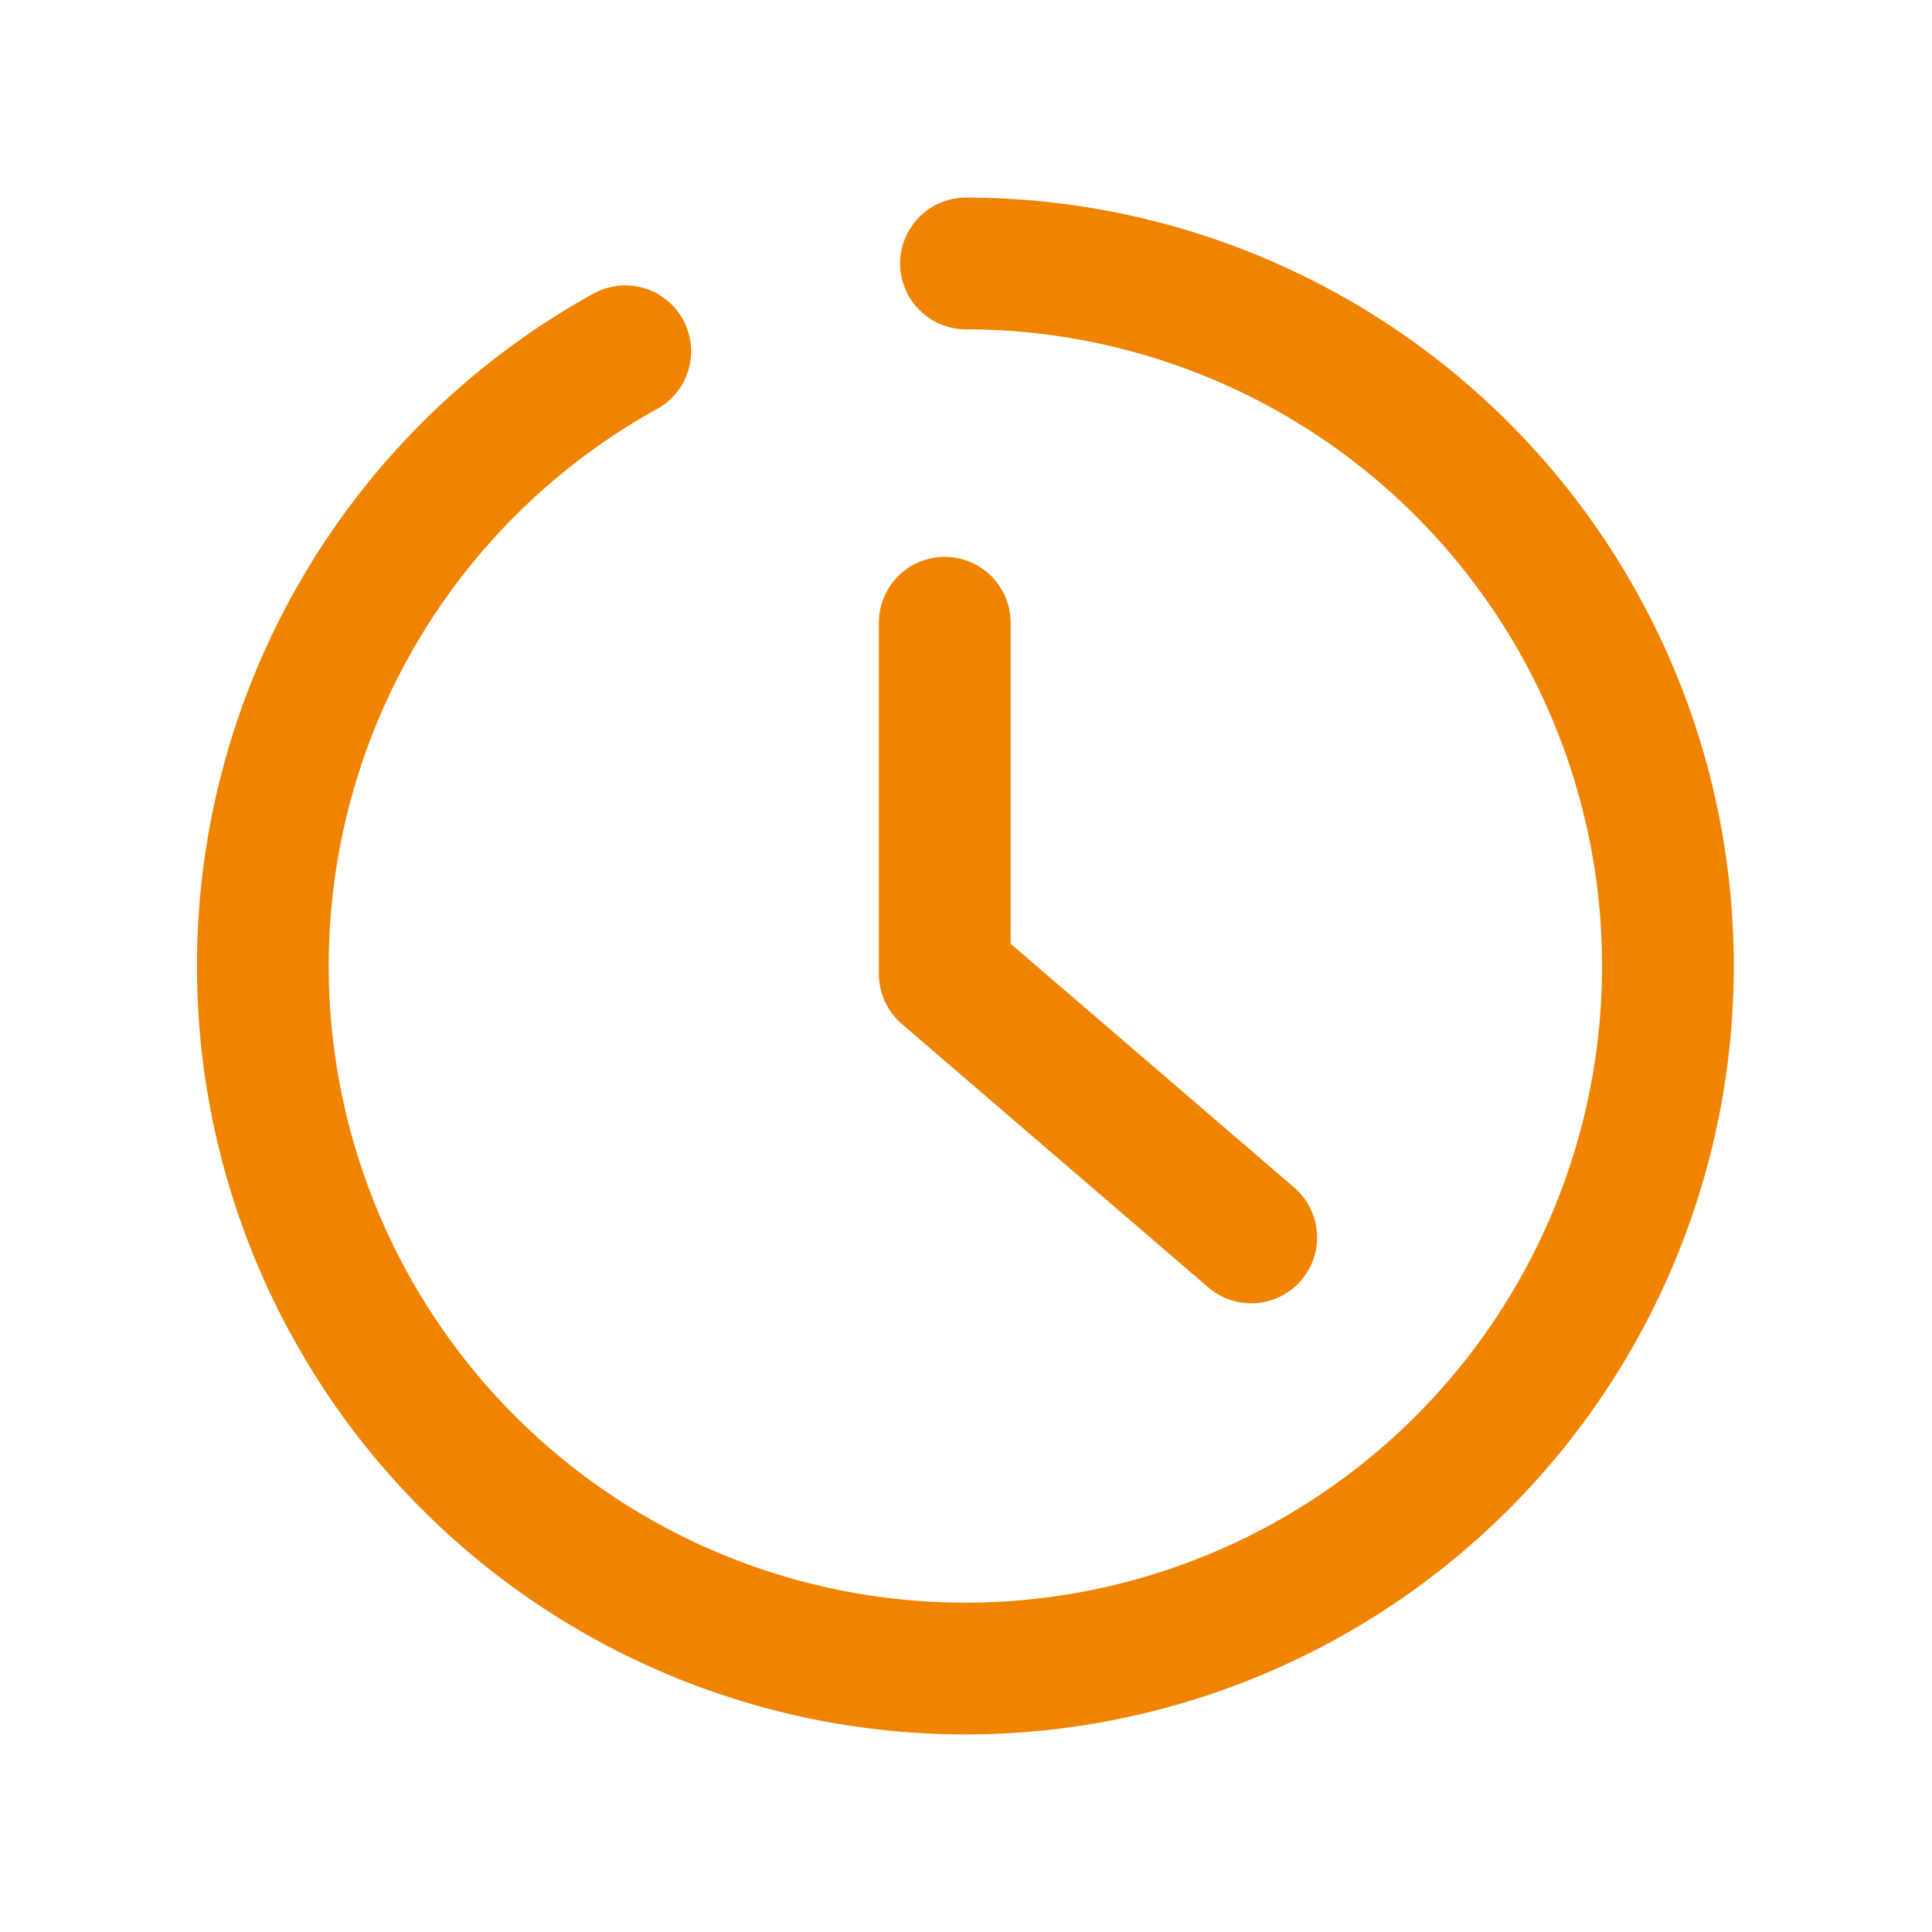
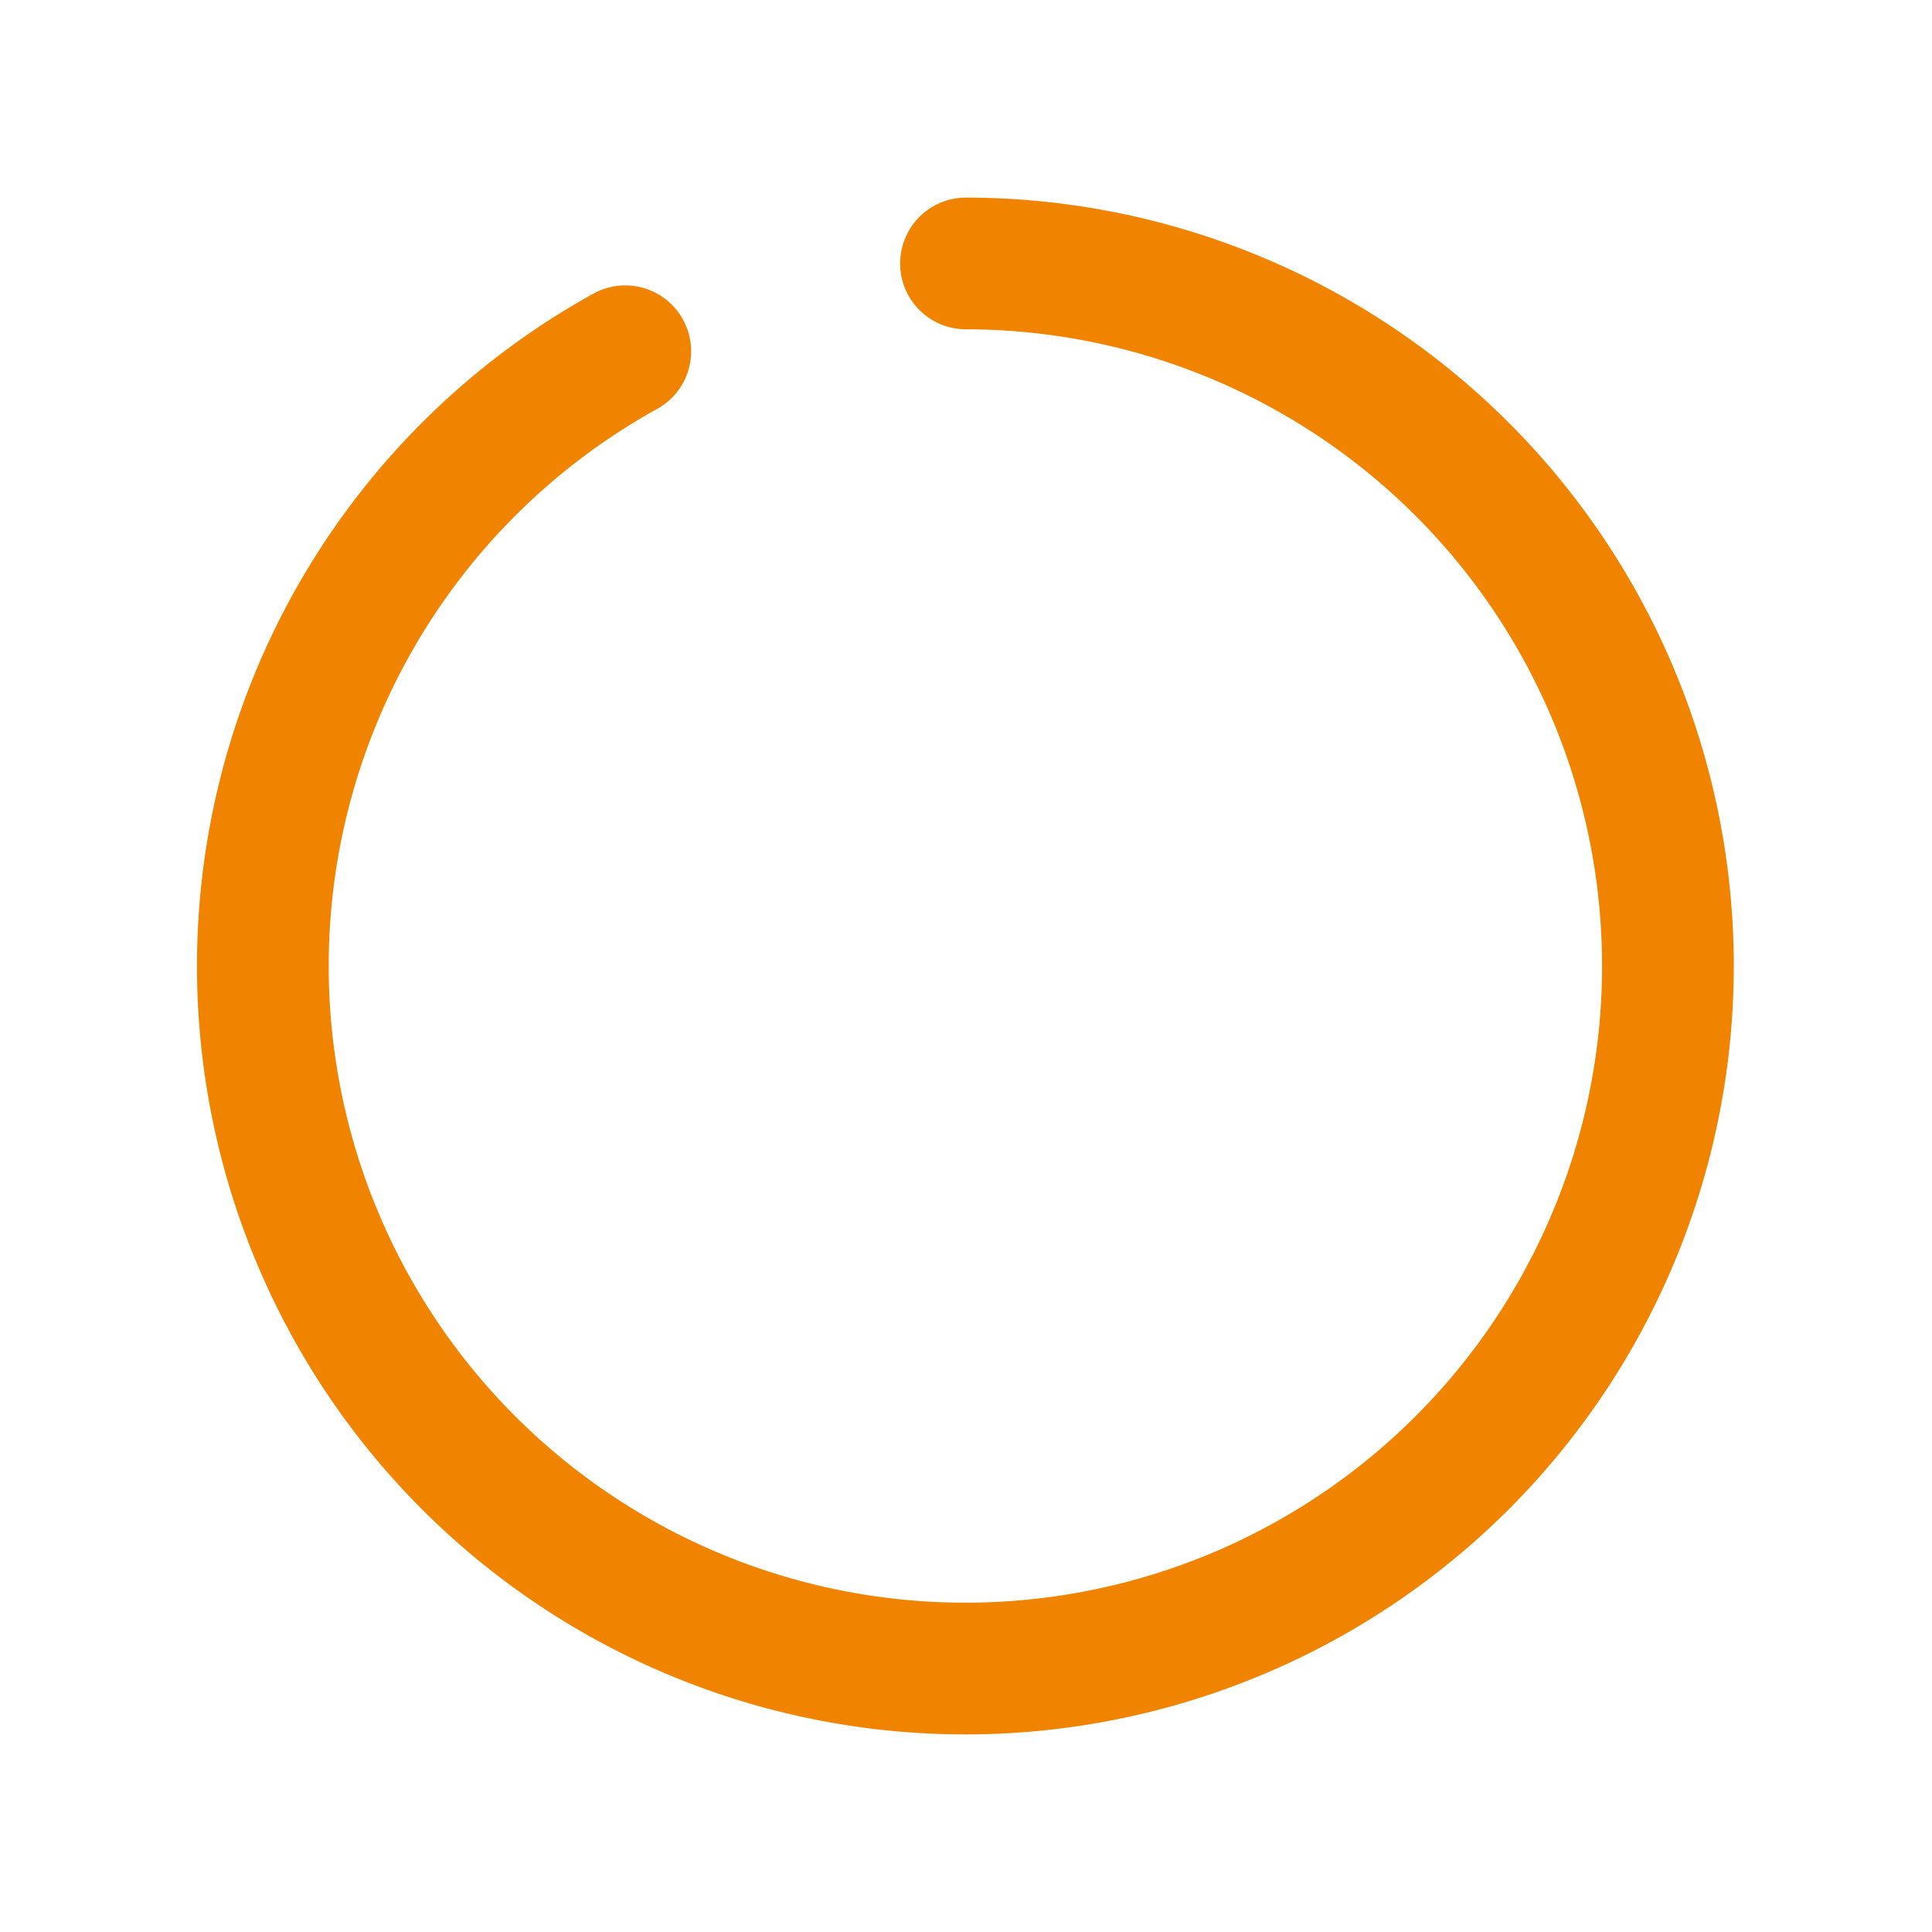
<svg xmlns="http://www.w3.org/2000/svg" id="icon" width="44" height="44" viewBox="0 0 44 44">
  <g id="Rect_最後透明に_" data-name="Rect（最後透明に）">
-     <rect id="長方形_18" data-name="長方形 18" width="44" height="44" fill="none" />
-   </g>
+     </g>
  <g id="icon-2" data-name="icon" transform="translate(5.981 6)">
    <path id="パス_2906" data-name="パス 2906" d="M22,6a16,16,0,1,1-7.76,2" transform="translate(-5.981 -6)" fill="none" stroke="#f08300" stroke-linecap="round" stroke-linejoin="round" stroke-width="3" />
-     <path id="パス_2907" data-name="パス 2907" d="M24,16v8l6.98,6" transform="translate(-8.465 -7.818)" fill="none" stroke="#f08300" stroke-linecap="round" stroke-linejoin="round" stroke-width="3" />
  </g>
</svg>